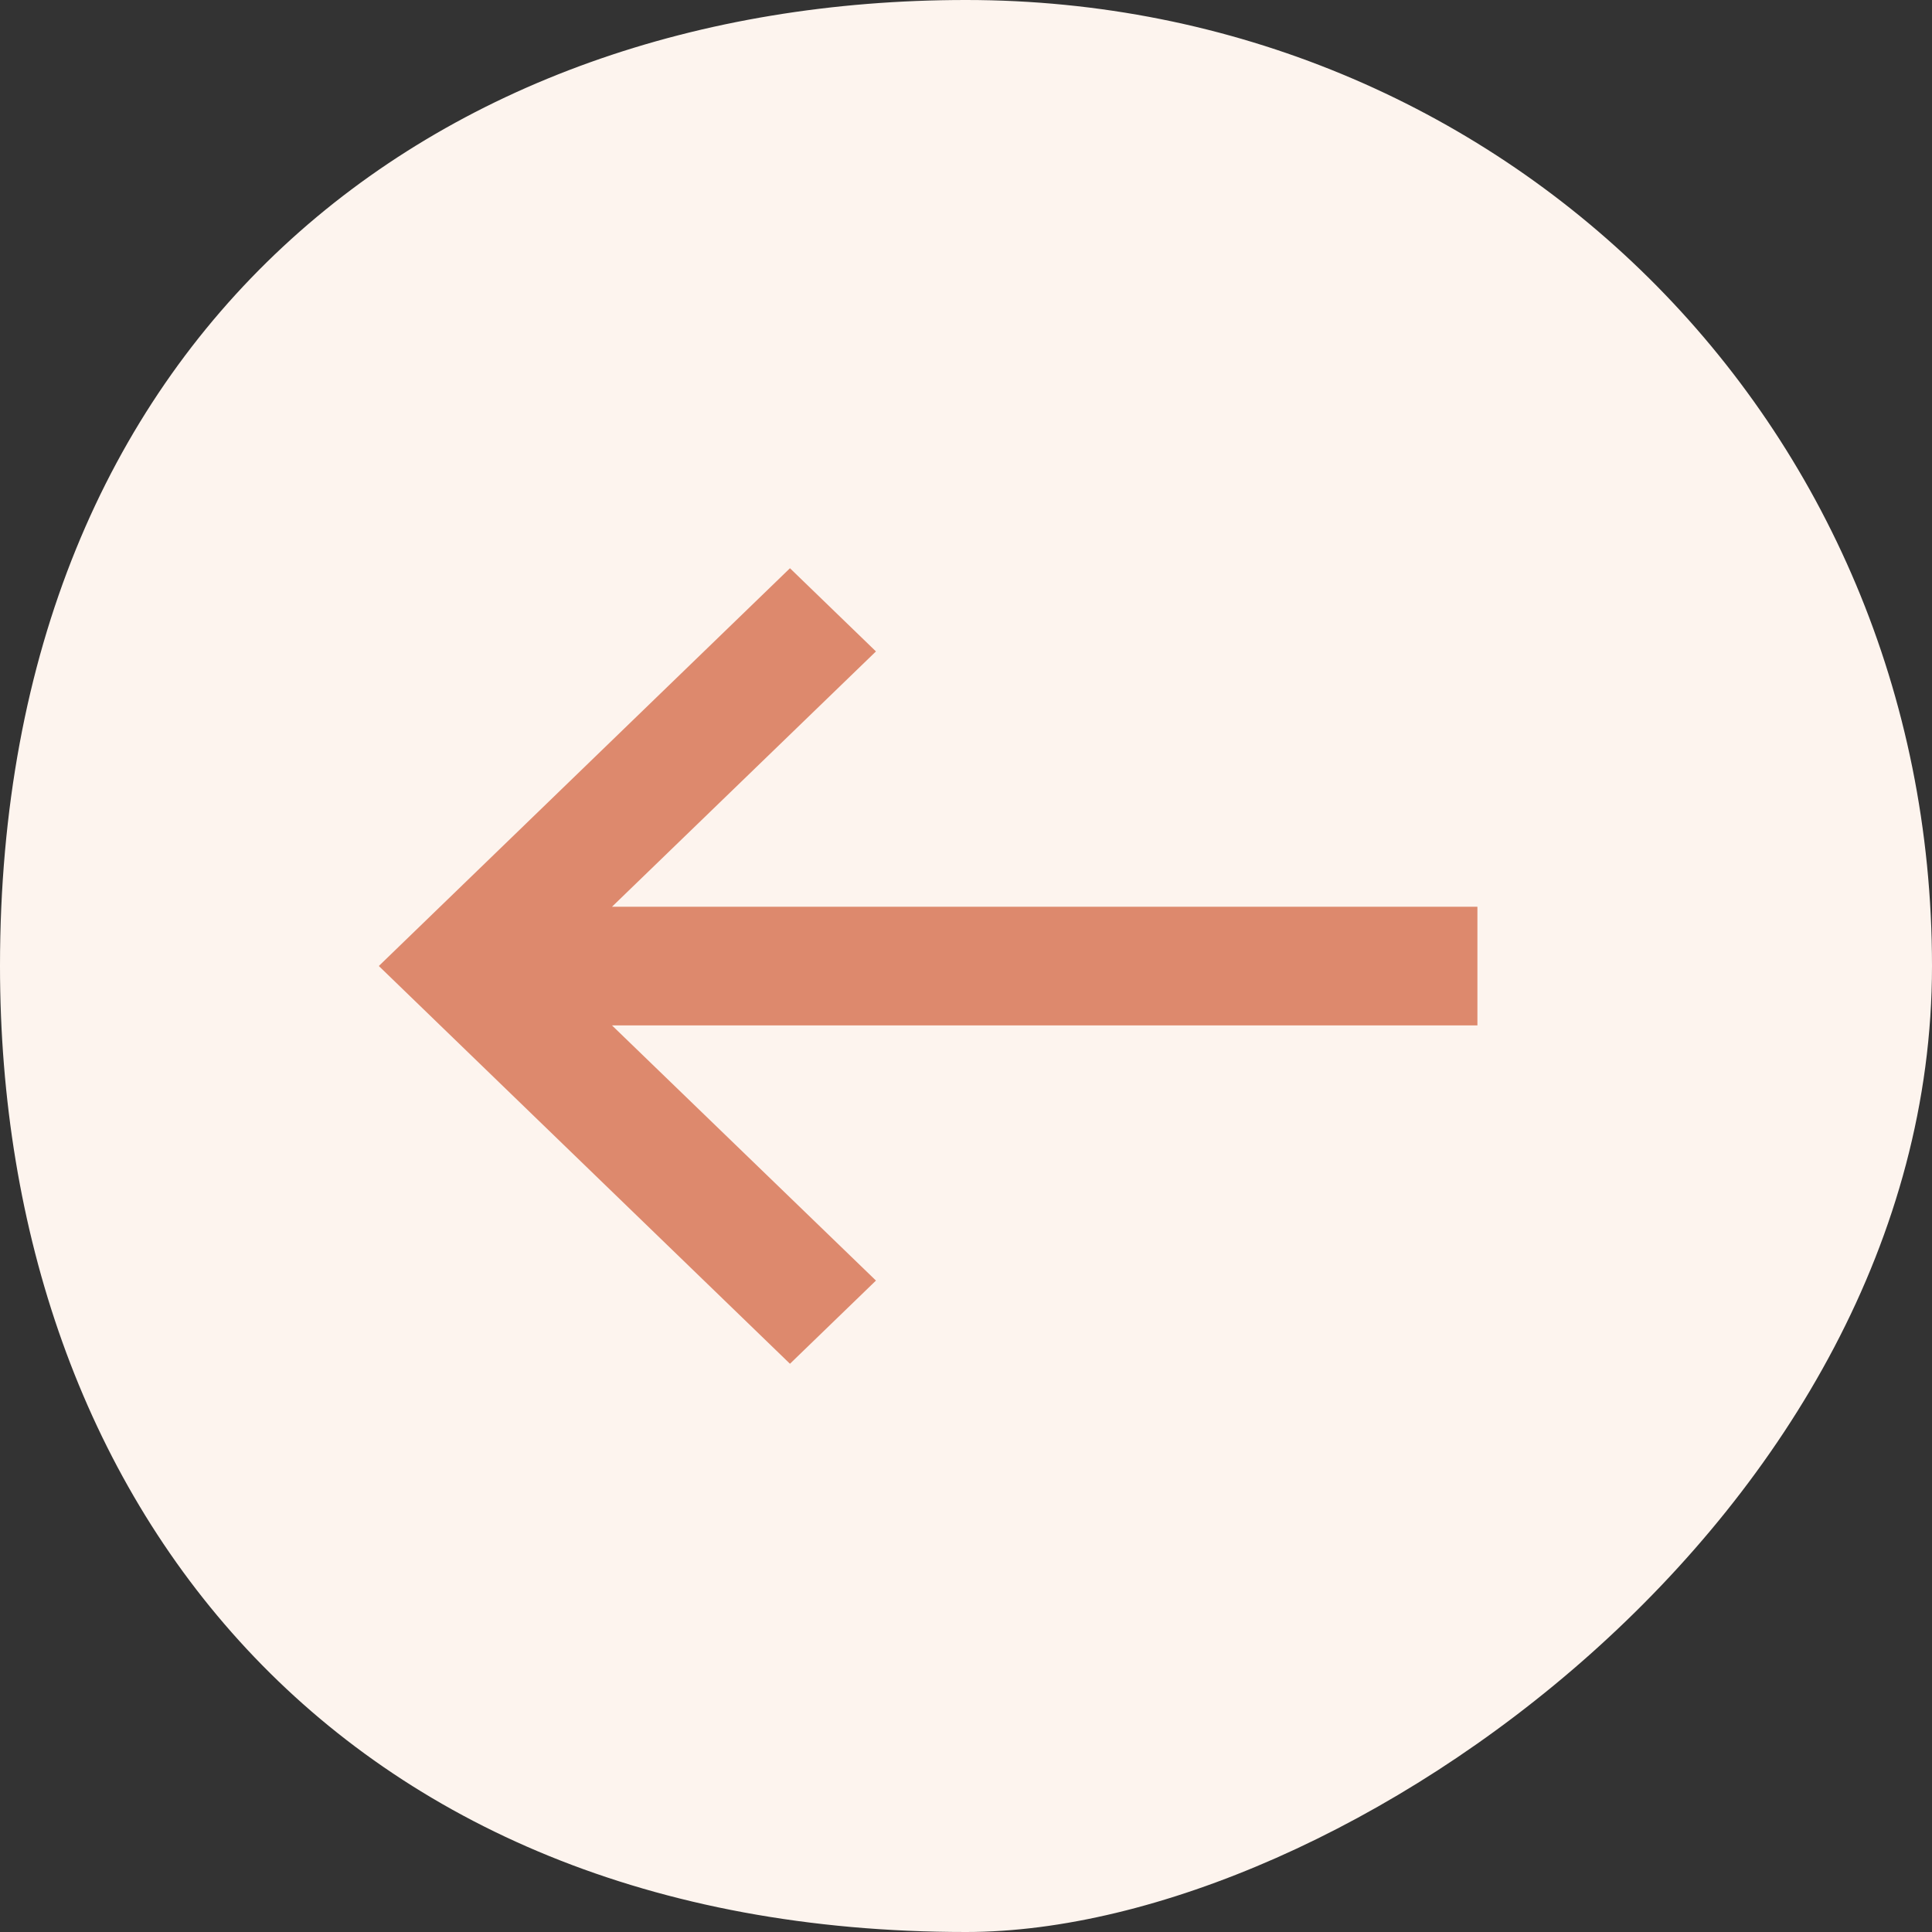
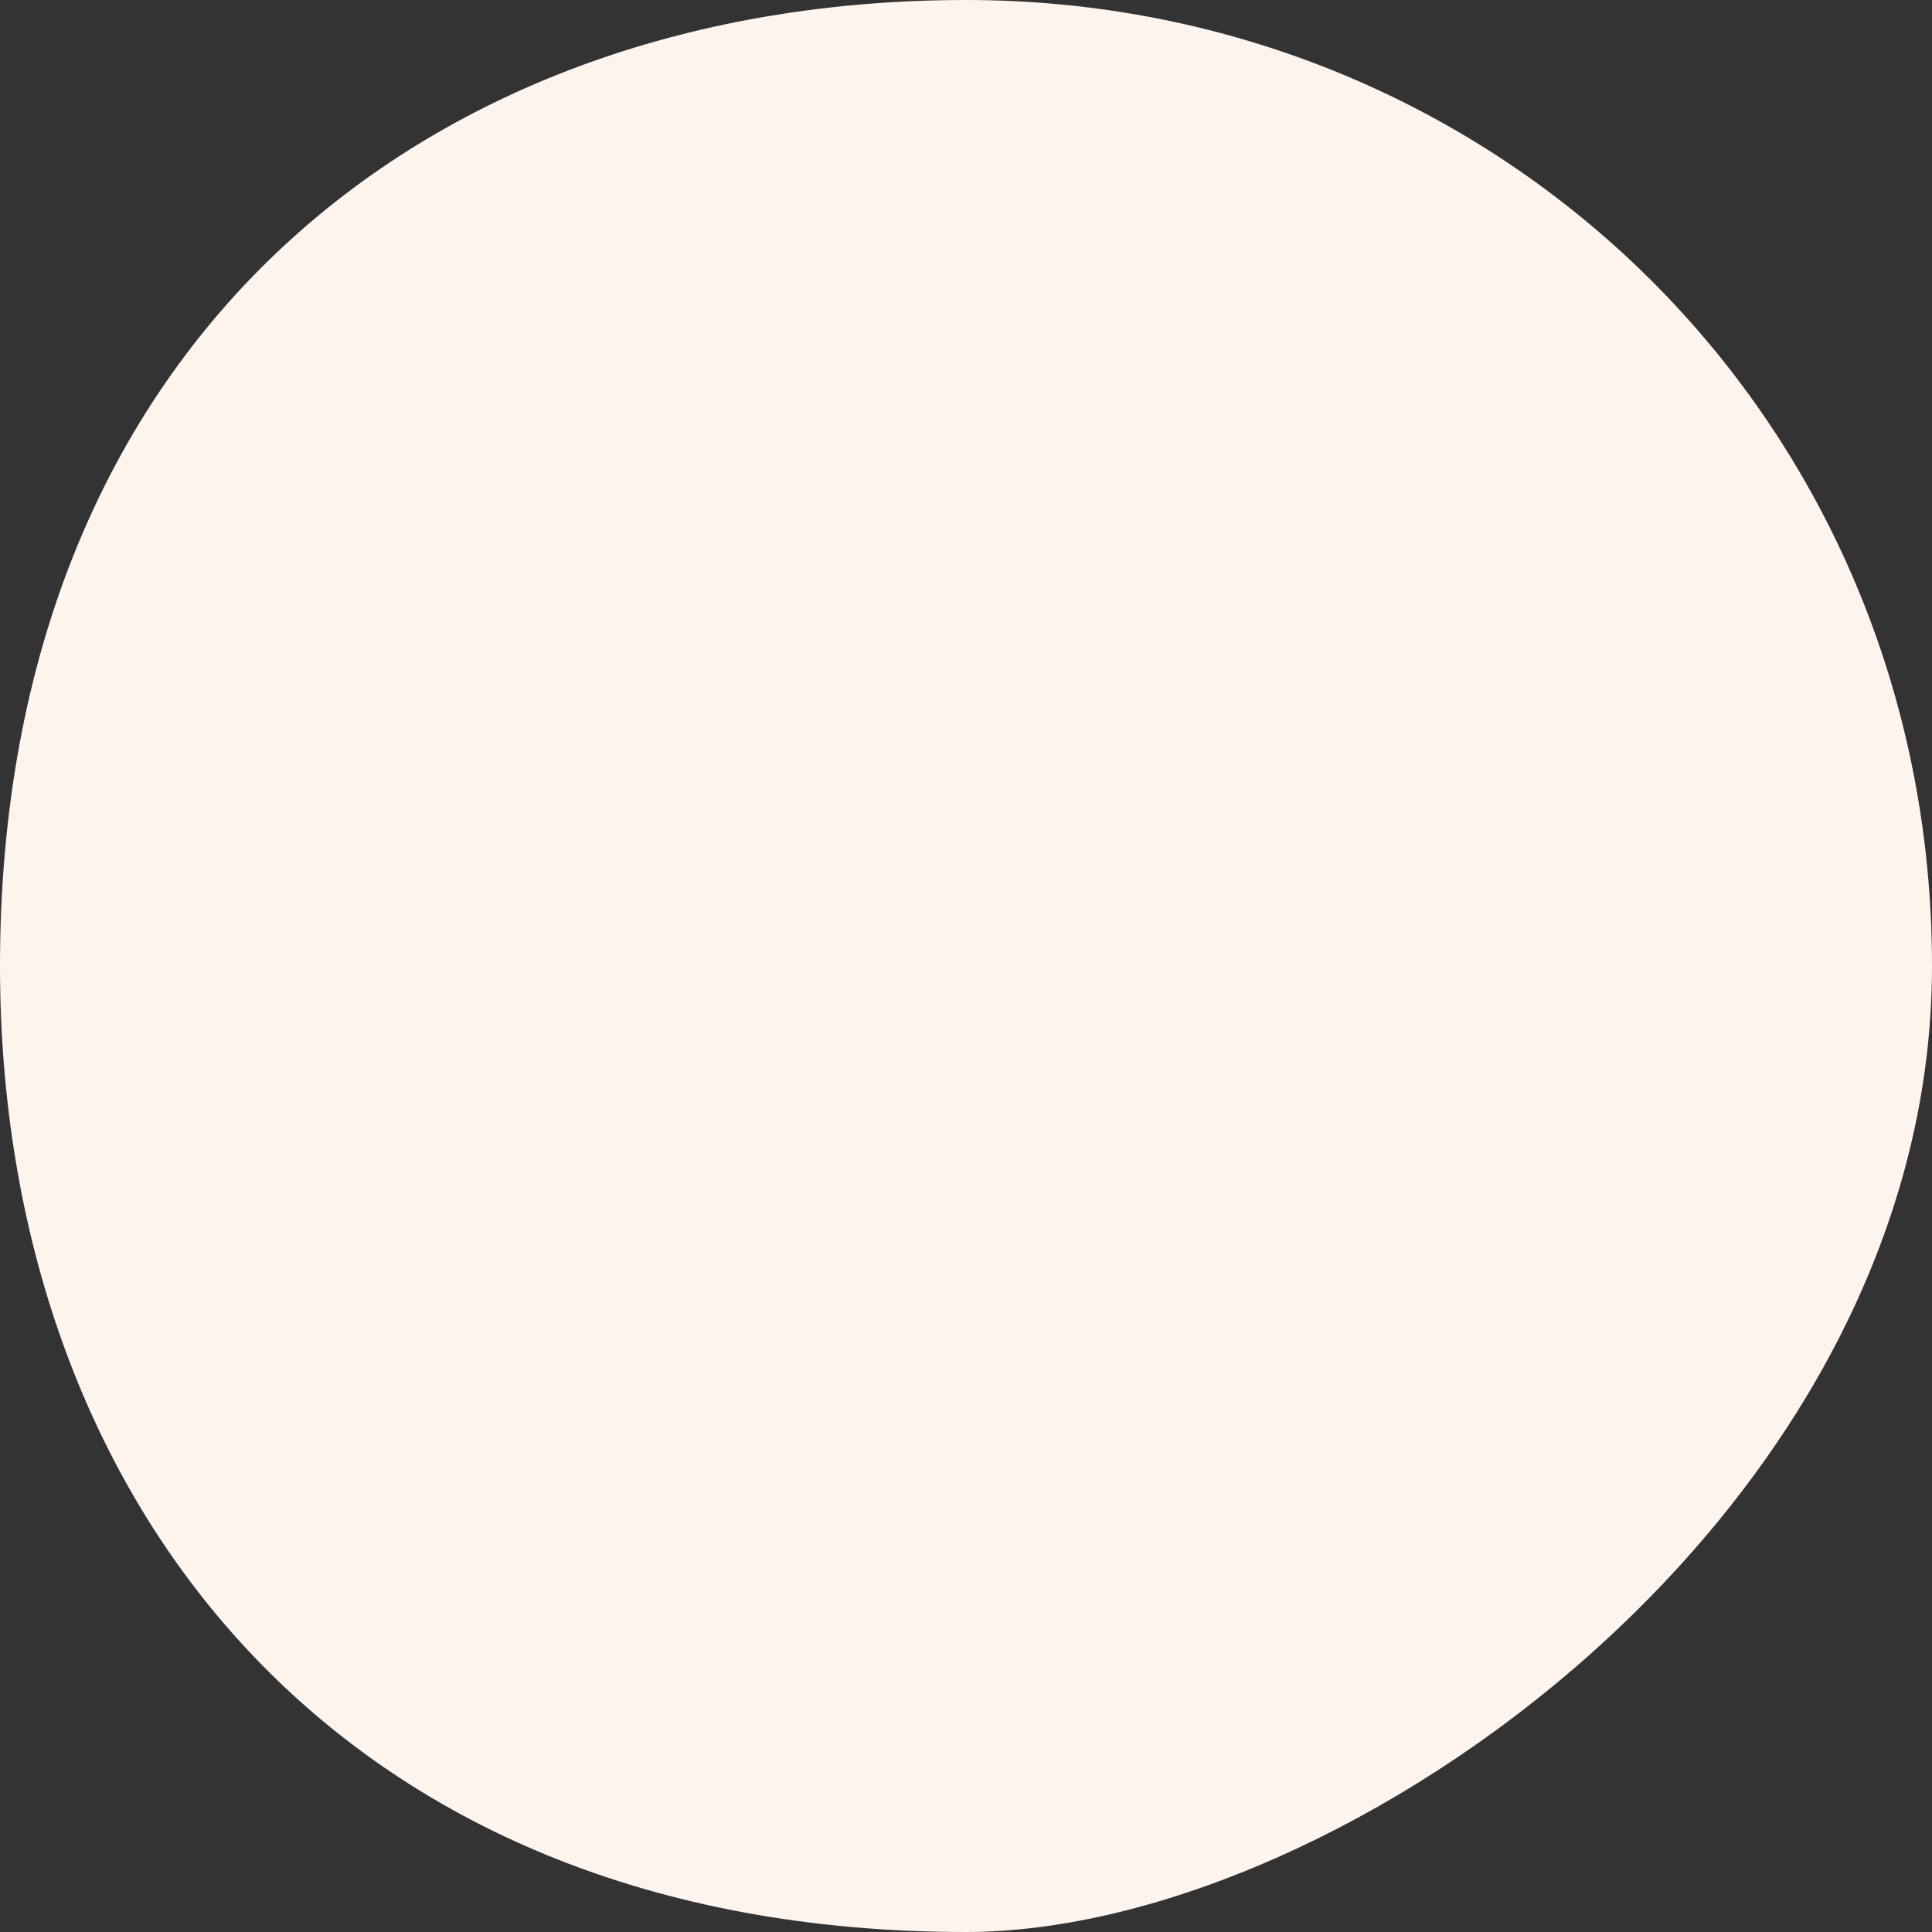
<svg xmlns="http://www.w3.org/2000/svg" width="51" height="51" viewBox="0 0 51 51" fill="none">
  <rect x="0" y="0" width="51" height="51" fill="#333333" stroke="none" />
  <path d="M51 25.5C51 39.913 35.478 51 25.5 51C8.87 51 0 39.583 0 25.5C0 8.87 11.417 0 25.5 0C39.583 0 51 11.087 51 25.5Z" fill="#FDF4EE" />
-   <path d="M20.853 36L23.123 33.804L16.155 27.068L39 27.068L39 23.936L16.155 23.936L23.123 17.196L20.853 15L10 25.5L20.853 36Z" fill="#DD896D" />
</svg>